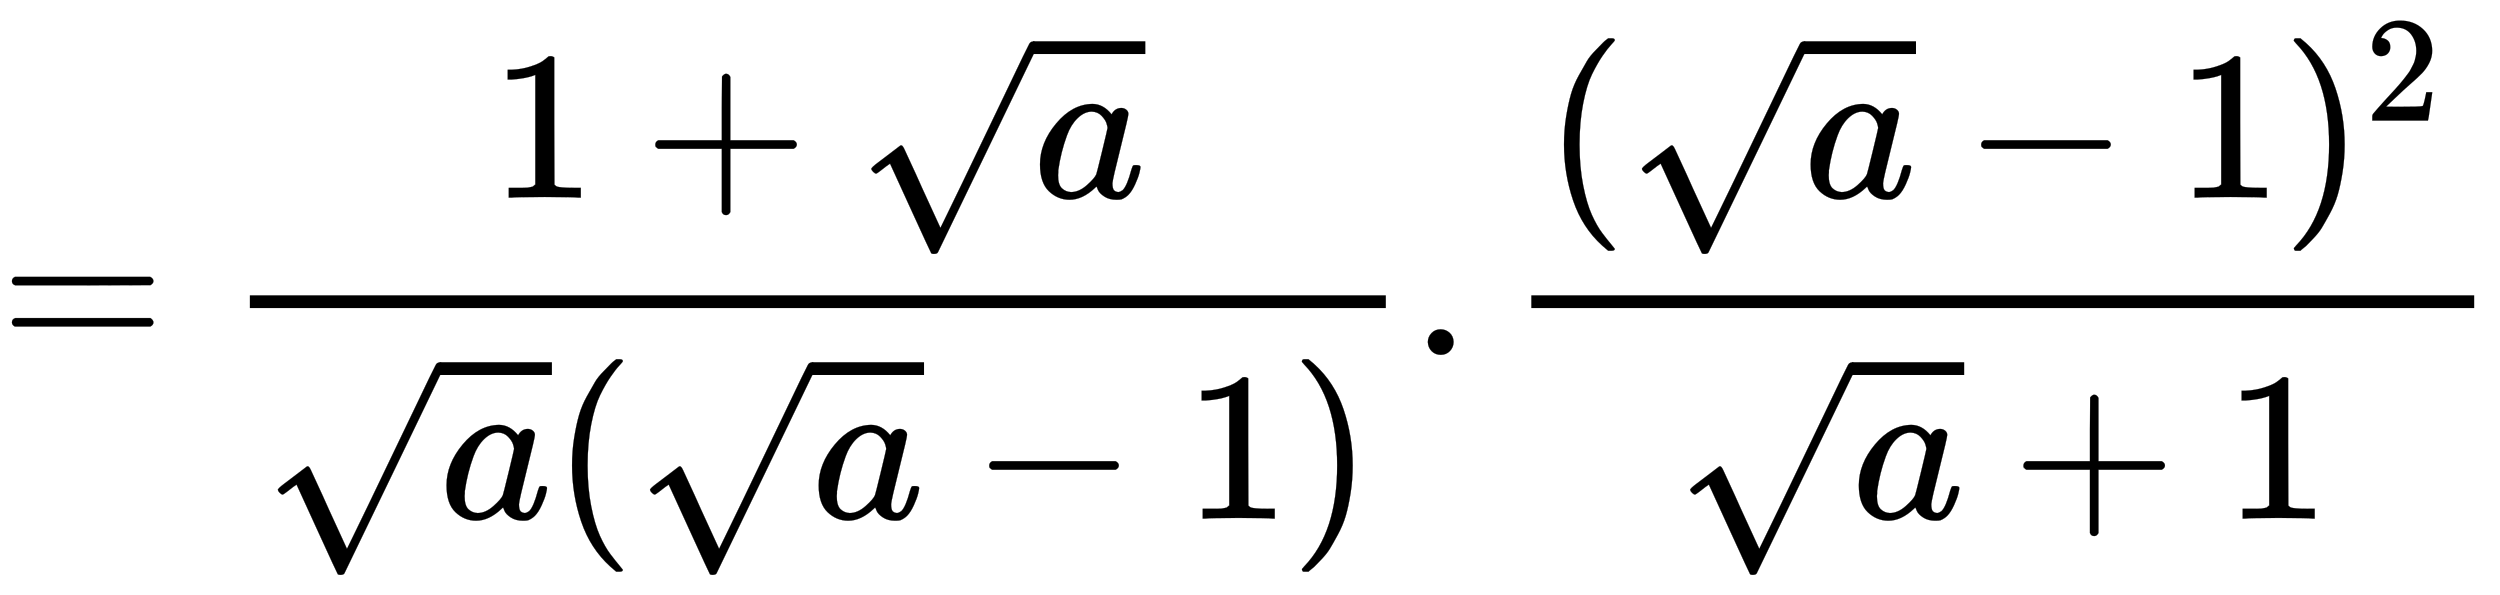
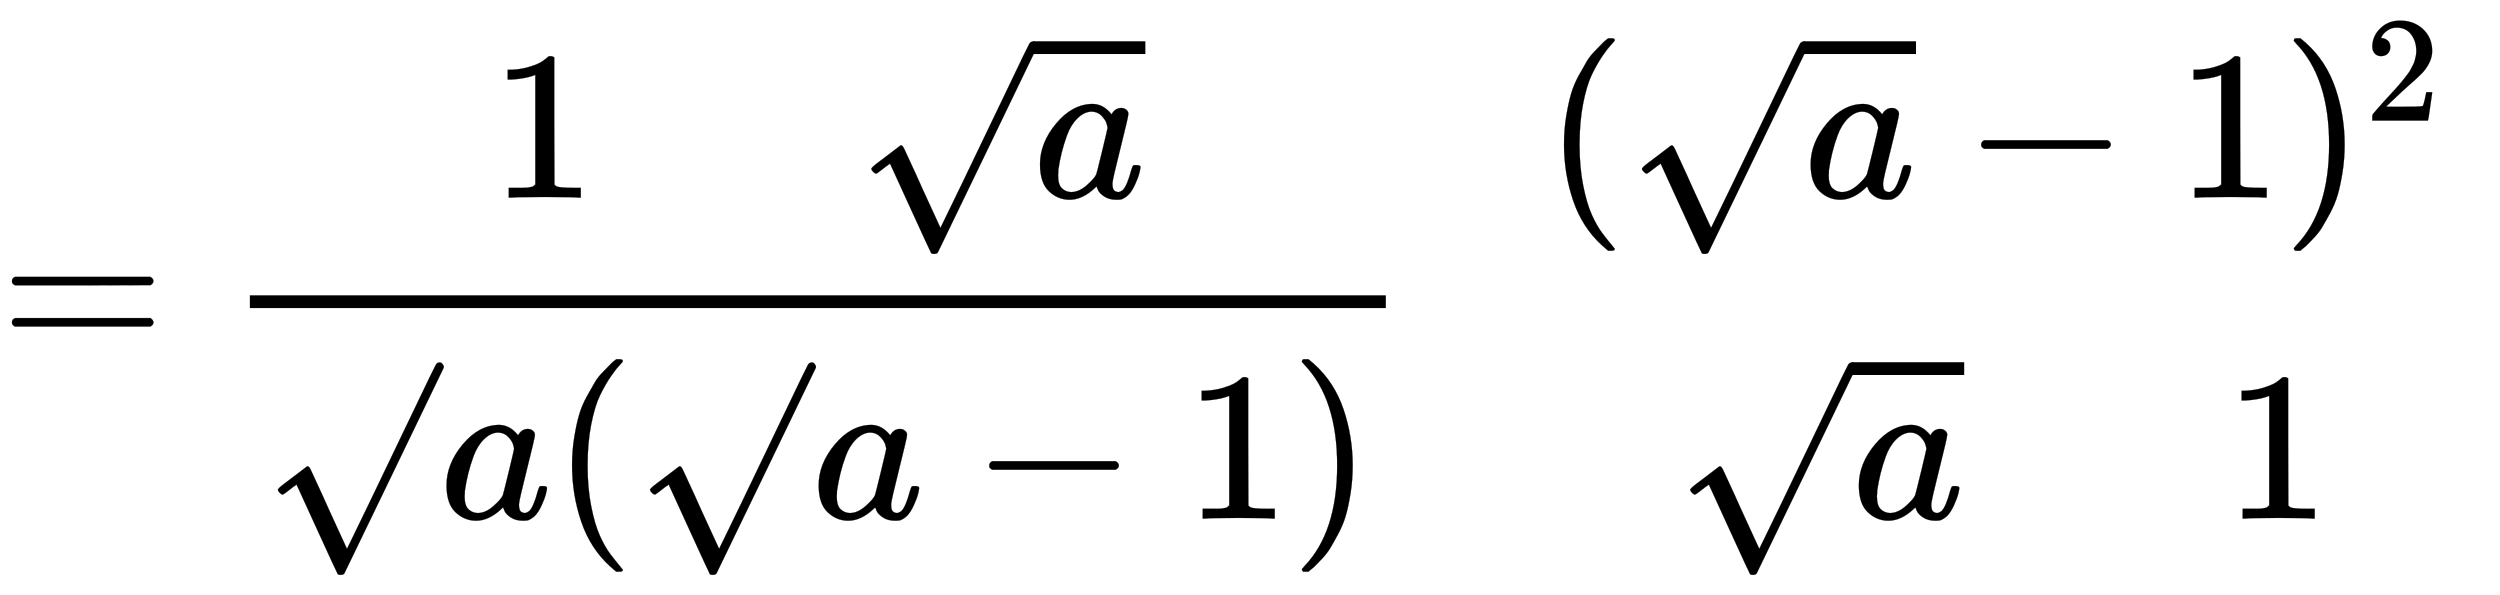
<svg xmlns="http://www.w3.org/2000/svg" width="27.335ex" height="6.509ex" style="vertical-align: -2.63ex; background-color: white;" viewBox="0 -1670.4 11769.2 2802.6" role="img" focusable="false" aria-labelledby="MathJax-SVG-1-Title">
  <title id="MathJax-SVG-1-Title">=\dfrac{1+\sqrt a}{\sqrt a(\sqrt a -1)} . \dfrac{(\sqrt a -1)^2}{\sqrt a +1}</title>
  <defs aria-hidden="true">
    <path stroke-width="1" id="E1-MJMAIN-3D" d="M56 347Q56 360 70 367H707Q722 359 722 347Q722 336 708 328L390 327H72Q56 332 56 347ZM56 153Q56 168 72 173H708Q722 163 722 153Q722 140 707 133H70Q56 140 56 153Z" />
    <path stroke-width="1" id="E1-MJMAIN-31" d="M213 578L200 573Q186 568 160 563T102 556H83V602H102Q149 604 189 617T245 641T273 663Q275 666 285 666Q294 666 302 660V361L303 61Q310 54 315 52T339 48T401 46H427V0H416Q395 3 257 3Q121 3 100 0H88V46H114Q136 46 152 46T177 47T193 50T201 52T207 57T213 61V578Z" />
-     <path stroke-width="1" id="E1-MJMAIN-2B" d="M56 237T56 250T70 270H369V420L370 570Q380 583 389 583Q402 583 409 568V270H707Q722 262 722 250T707 230H409V-68Q401 -82 391 -82H389H387Q375 -82 369 -68V230H70Q56 237 56 250Z" />
    <path stroke-width="1" id="E1-MJMATHI-61" d="M33 157Q33 258 109 349T280 441Q331 441 370 392Q386 422 416 422Q429 422 439 414T449 394Q449 381 412 234T374 68Q374 43 381 35T402 26Q411 27 422 35Q443 55 463 131Q469 151 473 152Q475 153 483 153H487Q506 153 506 144Q506 138 501 117T481 63T449 13Q436 0 417 -8Q409 -10 393 -10Q359 -10 336 5T306 36L300 51Q299 52 296 50Q294 48 292 46Q233 -10 172 -10Q117 -10 75 30T33 157ZM351 328Q351 334 346 350T323 385T277 405Q242 405 210 374T160 293Q131 214 119 129Q119 126 119 118T118 106Q118 61 136 44T179 26Q217 26 254 59T298 110Q300 114 325 217T351 328Z" />
    <path stroke-width="1" id="E1-MJMAIN-221A" d="M95 178Q89 178 81 186T72 200T103 230T169 280T207 309Q209 311 212 311H213Q219 311 227 294T281 177Q300 134 312 108L397 -77Q398 -77 501 136T707 565T814 786Q820 800 834 800Q841 800 846 794T853 782V776L620 293L385 -193Q381 -200 366 -200Q357 -200 354 -197Q352 -195 256 15L160 225L144 214Q129 202 113 190T95 178Z" />
    <path stroke-width="1" id="E1-MJMAIN-28" d="M94 250Q94 319 104 381T127 488T164 576T202 643T244 695T277 729T302 750H315H319Q333 750 333 741Q333 738 316 720T275 667T226 581T184 443T167 250T184 58T225 -81T274 -167T316 -220T333 -241Q333 -250 318 -250H315H302L274 -226Q180 -141 137 -14T94 250Z" />
    <path stroke-width="1" id="E1-MJMAIN-2212" d="M84 237T84 250T98 270H679Q694 262 694 250T679 230H98Q84 237 84 250Z" />
    <path stroke-width="1" id="E1-MJMAIN-29" d="M60 749L64 750Q69 750 74 750H86L114 726Q208 641 251 514T294 250Q294 182 284 119T261 12T224 -76T186 -143T145 -194T113 -227T90 -246Q87 -249 86 -250H74Q66 -250 63 -250T58 -247T55 -238Q56 -237 66 -225Q221 -64 221 250T66 725Q56 737 55 738Q55 746 60 749Z" />
-     <path stroke-width="1" id="E1-MJMAIN-2E" d="M78 60Q78 84 95 102T138 120Q162 120 180 104T199 61Q199 36 182 18T139 0T96 17T78 60Z" />
    <path stroke-width="1" id="E1-MJMAIN-32" d="M109 429Q82 429 66 447T50 491Q50 562 103 614T235 666Q326 666 387 610T449 465Q449 422 429 383T381 315T301 241Q265 210 201 149L142 93L218 92Q375 92 385 97Q392 99 409 186V189H449V186Q448 183 436 95T421 3V0H50V19V31Q50 38 56 46T86 81Q115 113 136 137Q145 147 170 174T204 211T233 244T261 278T284 308T305 340T320 369T333 401T340 431T343 464Q343 527 309 573T212 619Q179 619 154 602T119 569T109 550Q109 549 114 549Q132 549 151 535T170 489Q170 464 154 447T109 429Z" />
  </defs>
  <g stroke="currentColor" fill="currentColor" stroke-width="0" transform="matrix(1 0 0 -1 0 0)" aria-hidden="true">
    <use href="#E1-MJMAIN-3D" x="0" y="0" />
    <g transform="translate(1056,0)">
      <g transform="translate(120,0)">
        <rect stroke="none" width="5348" height="60" x="0" y="220" />
        <g transform="translate(1131,740)">
          <use href="#E1-MJMAIN-31" x="0" y="0" />
          <use href="#E1-MJMAIN-2B" x="722" y="0" />
          <g transform="translate(1723,0)">
            <use href="#E1-MJMAIN-221A" x="0" y="-65" />
            <rect stroke="none" width="529" height="60" x="833" y="676" />
            <use href="#E1-MJMATHI-61" x="833" y="0" />
          </g>
        </g>
        <g transform="translate(60,-771)">
          <use href="#E1-MJMAIN-221A" x="0" y="-65" />
-           <rect stroke="none" width="529" height="60" x="833" y="676" />
          <use href="#E1-MJMATHI-61" x="833" y="0" />
          <use href="#E1-MJMAIN-28" x="1363" y="0" />
          <g transform="translate(1752,0)">
            <use href="#E1-MJMAIN-221A" x="0" y="-65" />
-             <rect stroke="none" width="529" height="60" x="833" y="676" />
            <use href="#E1-MJMATHI-61" x="833" y="0" />
          </g>
          <use href="#E1-MJMAIN-2212" x="3337" y="0" />
          <use href="#E1-MJMAIN-31" x="4338" y="0" />
          <use href="#E1-MJMAIN-29" x="4838" y="0" />
        </g>
      </g>
    </g>
    <use href="#E1-MJMAIN-2E" x="6644" y="0" />
    <g transform="translate(7089,0)">
      <g transform="translate(120,0)">
-         <rect stroke="none" width="4439" height="60" x="0" y="220" />
        <g transform="translate(60,740)">
          <use href="#E1-MJMAIN-28" x="0" y="0" />
          <g transform="translate(389,0)">
            <use href="#E1-MJMAIN-221A" x="0" y="-65" />
            <rect stroke="none" width="529" height="60" x="833" y="676" />
            <use href="#E1-MJMATHI-61" x="833" y="0" />
          </g>
          <use href="#E1-MJMAIN-2212" x="1974" y="0" />
          <use href="#E1-MJMAIN-31" x="2975" y="0" />
          <g transform="translate(3475,0)">
            <use href="#E1-MJMAIN-29" x="0" y="0" />
            <use transform="scale(0.707)" href="#E1-MJMAIN-32" x="550" y="513" />
          </g>
        </g>
        <g transform="translate(676,-771)">
          <use href="#E1-MJMAIN-221A" x="0" y="-65" />
          <rect stroke="none" width="529" height="60" x="833" y="676" />
          <use href="#E1-MJMATHI-61" x="833" y="0" />
          <use href="#E1-MJMAIN-2B" x="1585" y="0" />
          <use href="#E1-MJMAIN-31" x="2585" y="0" />
        </g>
      </g>
    </g>
  </g>
</svg>